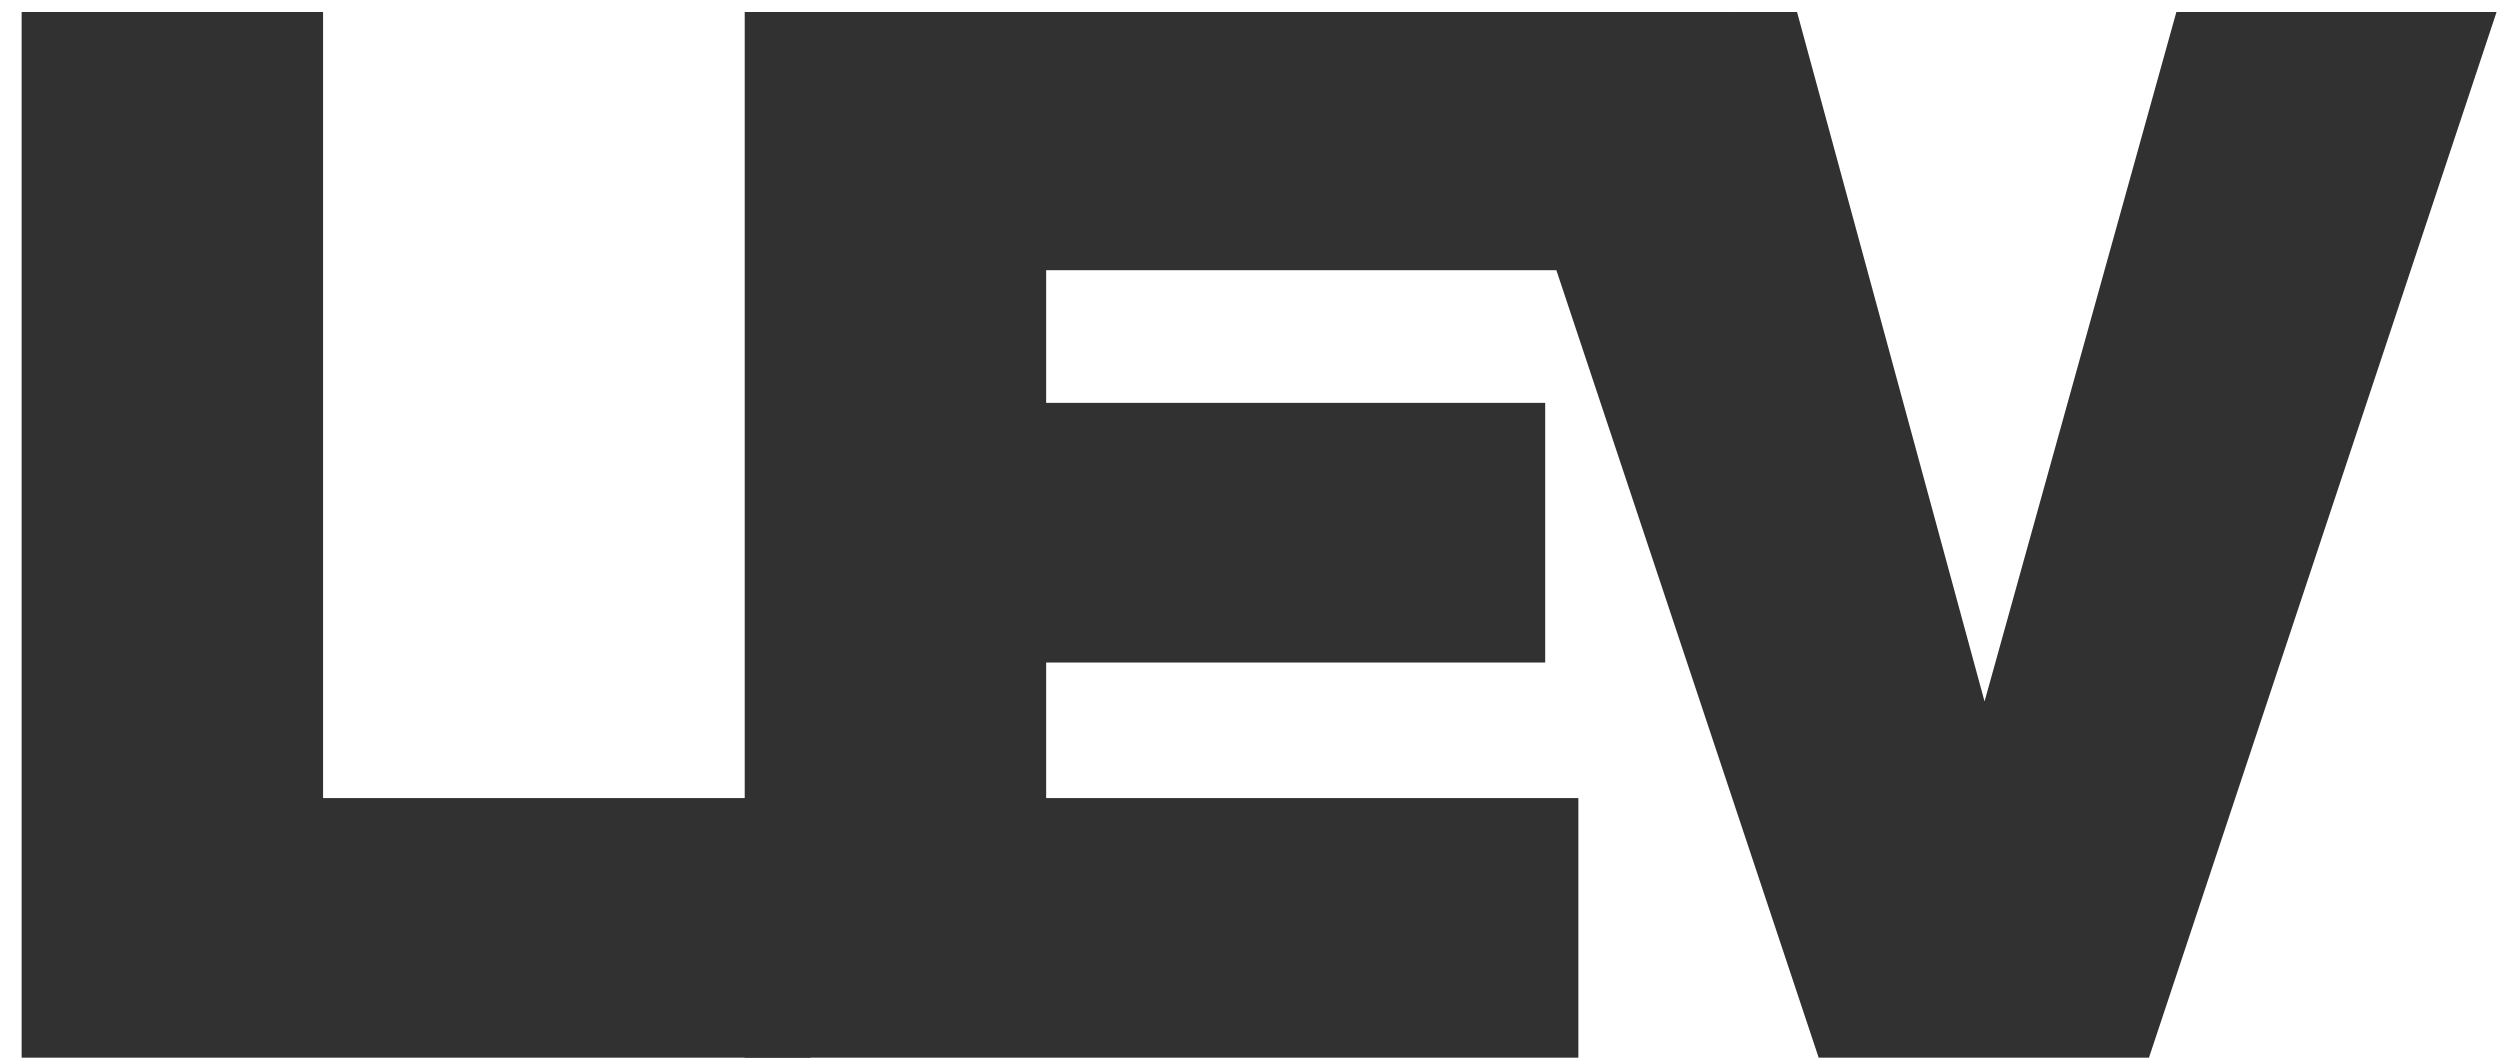
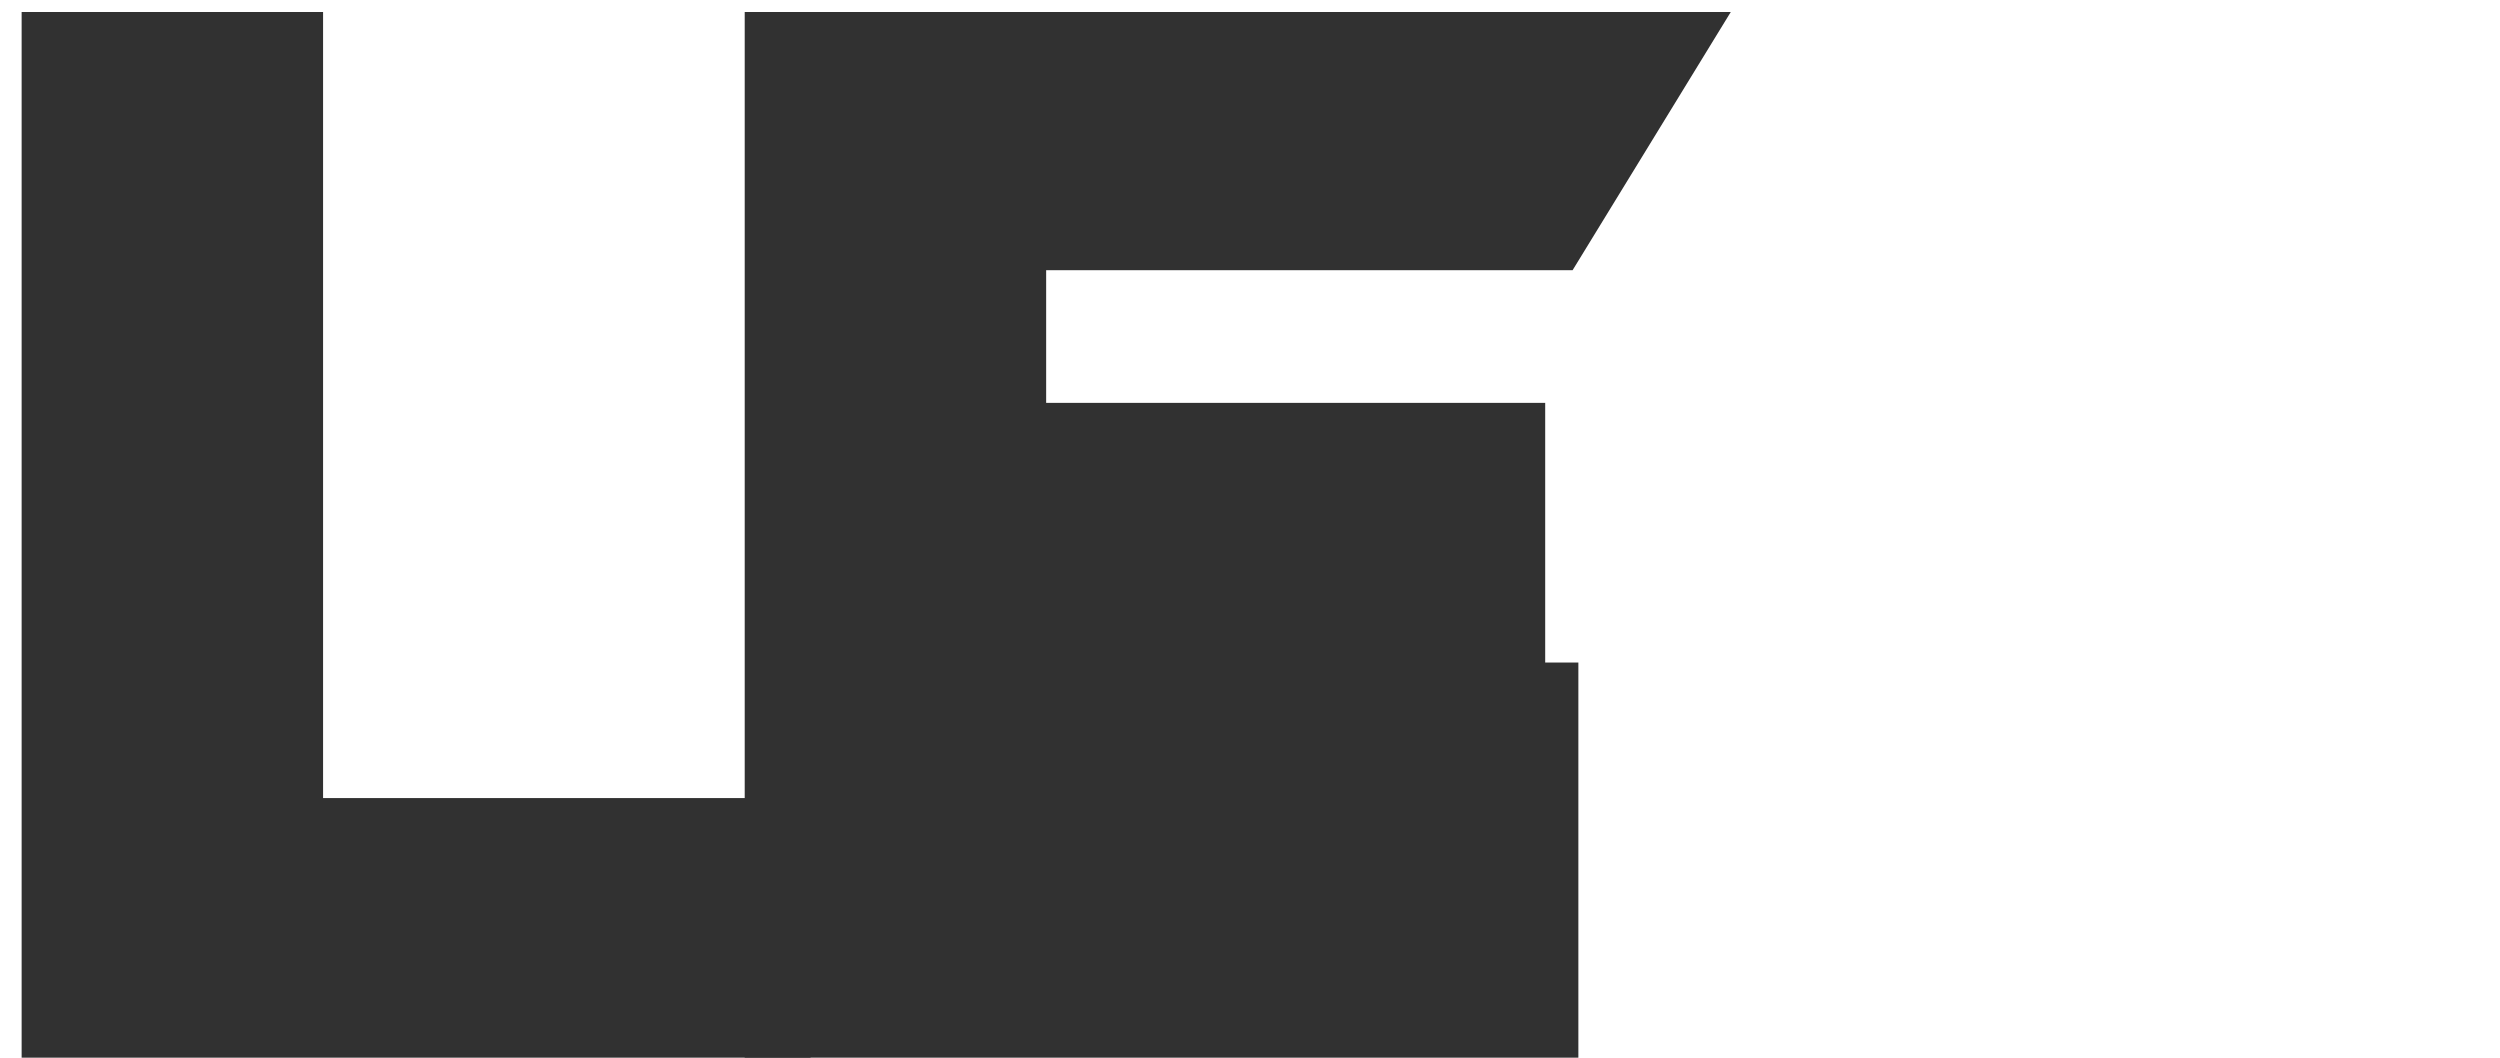
<svg xmlns="http://www.w3.org/2000/svg" width="104" height="44" viewBox="0 0 104 44" fill="none">
  <path d="M13.44 33.2H33.72V44H0.9V0.5H13.44V33.2Z" fill="#313131" />
-   <path d="M30.98 0.5H72L65.42 11.24H43.52V16.76H64.28V27.56H43.52V33.2H65.66V44H30.98V0.5Z" fill="#313131" />
-   <path d="M74.757 0.5L82.557 29.18L90.537 0.5H103.857L89.397 44H75.657L62 3L72 0.5H74.757Z" fill="#313131" />
+   <path d="M30.98 0.5H72L65.42 11.24H43.52V16.76H64.28V27.56H43.52H65.66V44H30.98V0.5Z" fill="#313131" />
</svg>